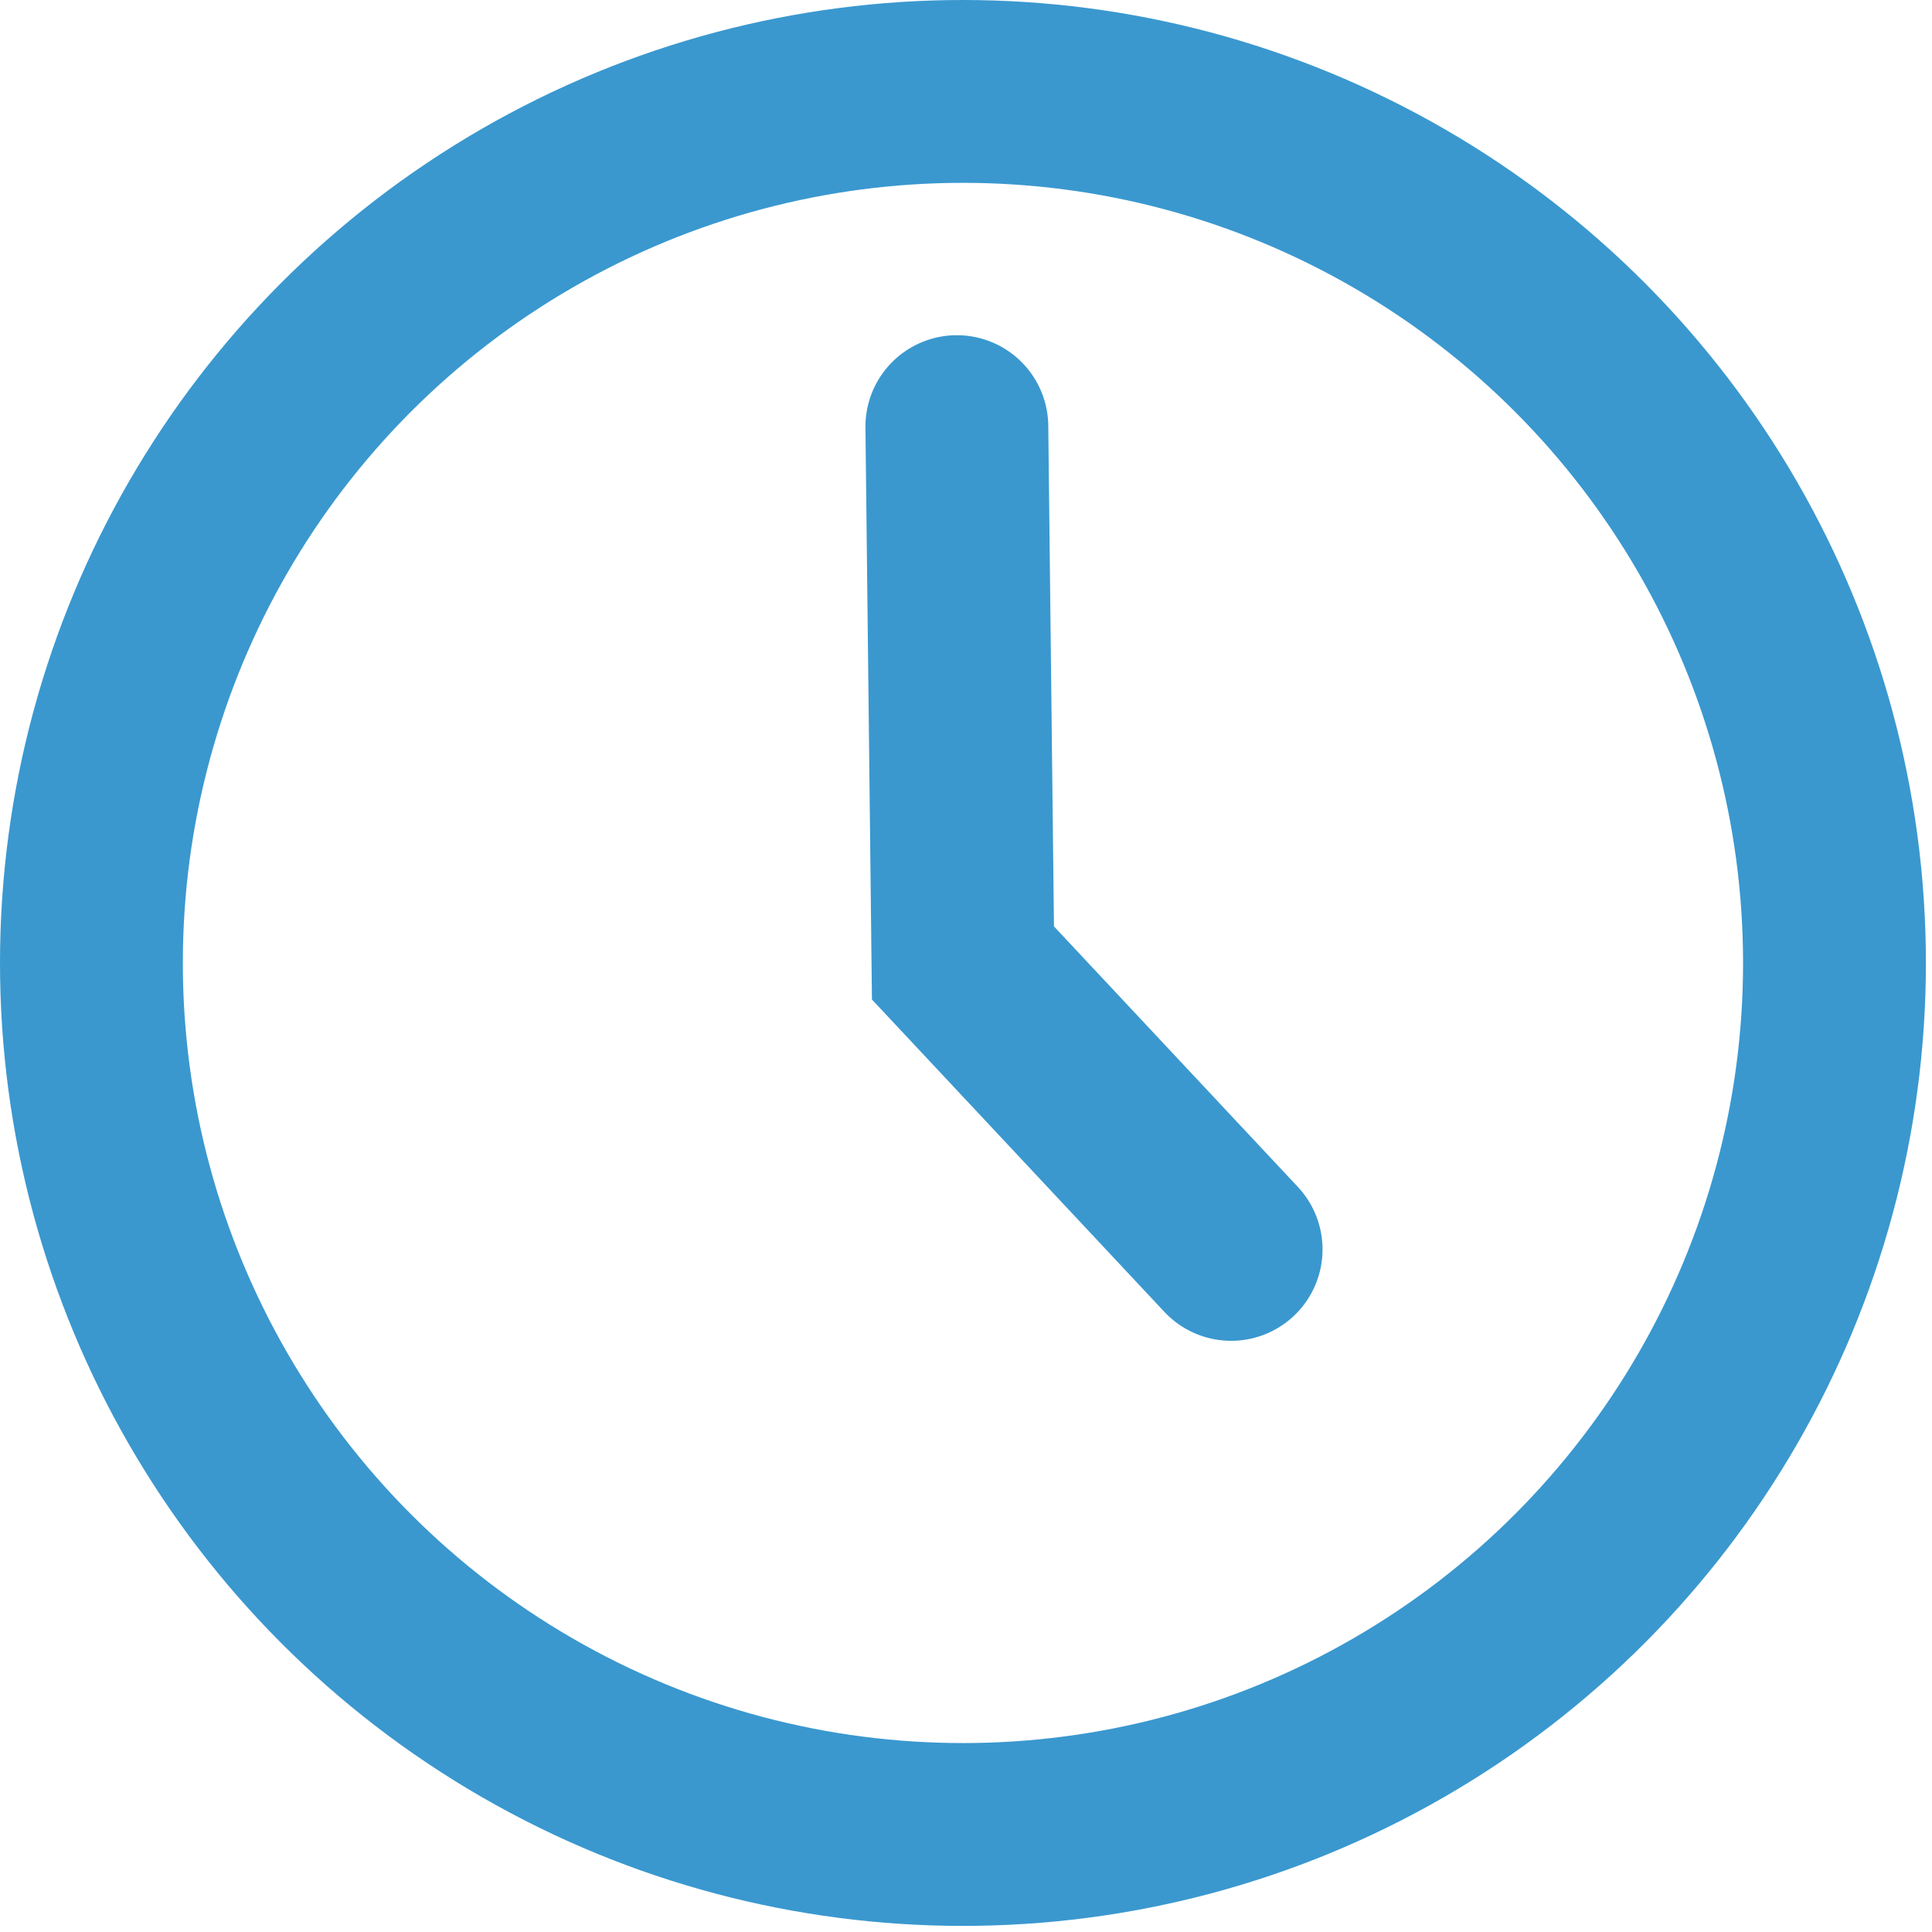
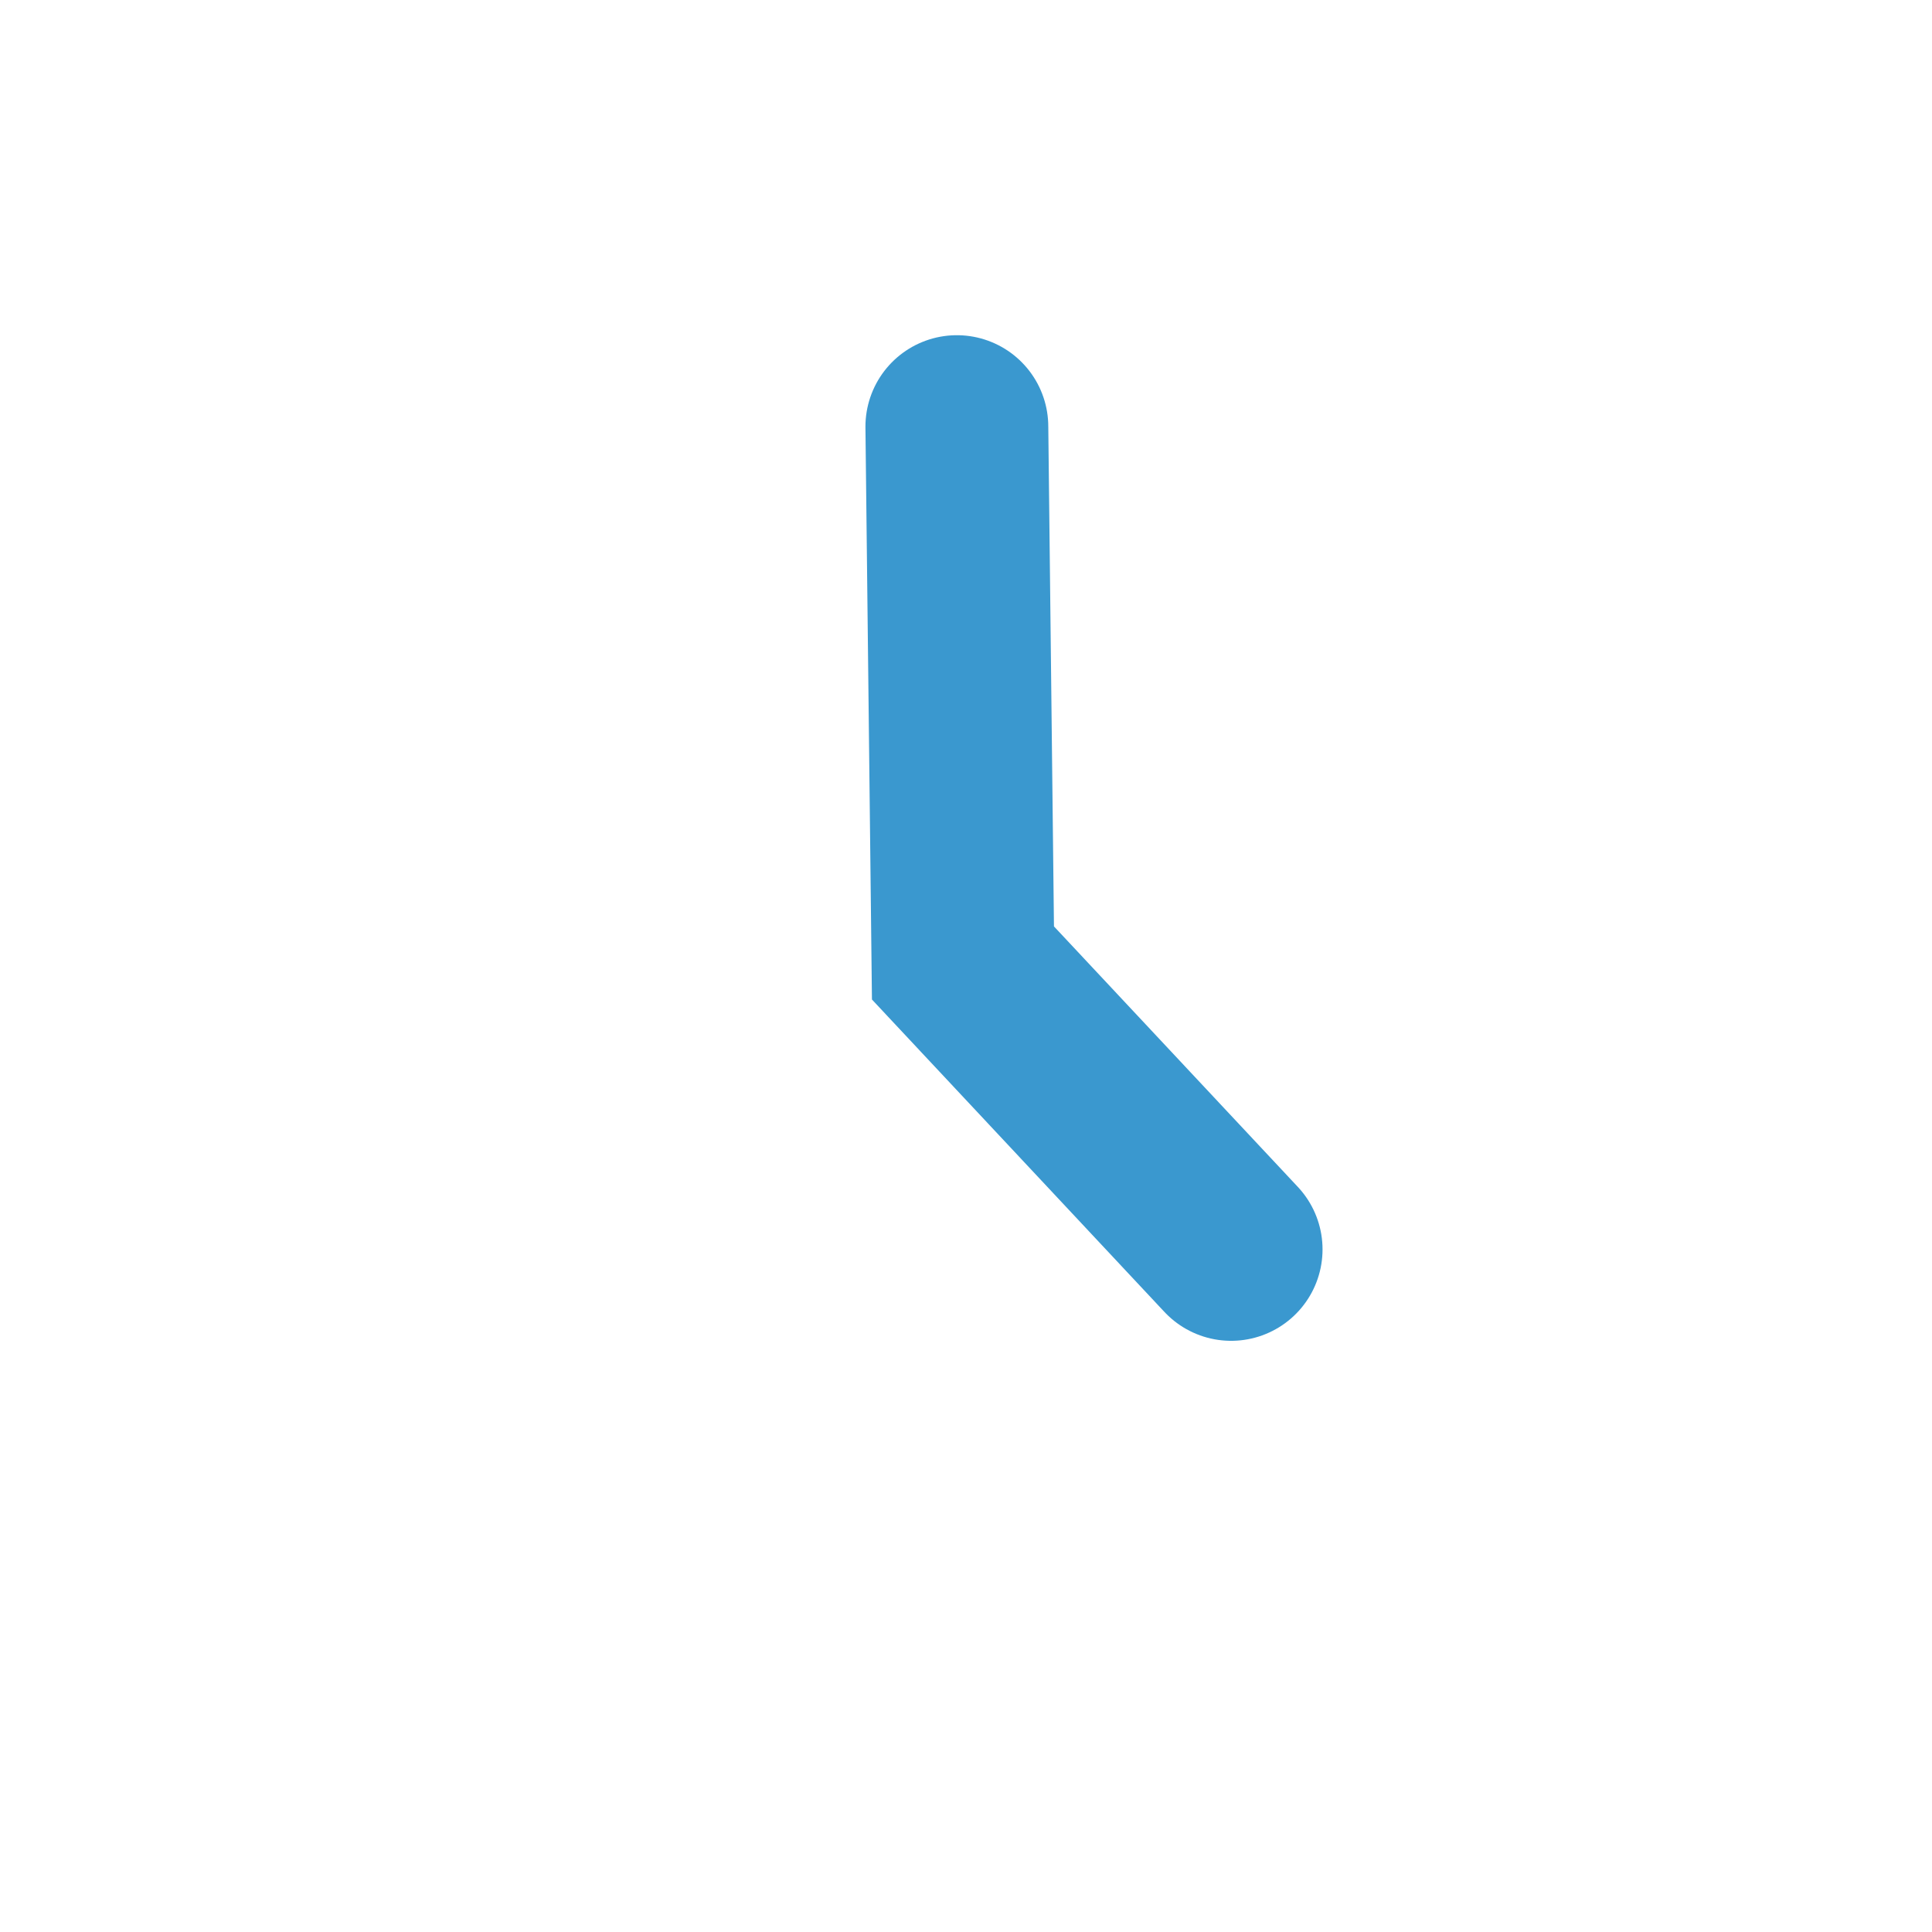
<svg xmlns="http://www.w3.org/2000/svg" version="1.1" x="0px" y="0px" viewBox="0 0 31.7 31.7" style="enable-background:new 0 0 31.7 31.7;" xml:space="preserve">
  <style type="text/css">
	.st0{fill:#F8F9FB;}
	.st1{fill:#F5F5F5;}
	.st2{fill:#3A98CF;}
	.st3{opacity:0.4;}
	.st4{opacity:0.3;fill:#FFFFFF;}
	.st5{opacity:0.1;fill:#3A98CF;}
	.st6{fill:#EFEFEF;}
	.st7{opacity:0.37;fill:url(#SVGID_7_);}
	.st8{opacity:0.37;fill:url(#SVGID_8_);}
	.st9{opacity:0.37;fill:url(#SVGID_9_);}
	.st10{opacity:0.37;fill:url(#SVGID_10_);}
	.st11{opacity:0.37;fill:url(#SVGID_11_);}
	.st12{opacity:0.37;fill:url(#SVGID_12_);}
	.st13{opacity:0.37;fill:url(#SVGID_13_);}
	.st14{fill:#FFFFFF;}
	.st15{fill:none;stroke:#FFFFFF;stroke-width:0.994;stroke-miterlimit:10;}
	.st16{fill:#022D4A;}
	.st17{fill:none;stroke:#FFFFFF;stroke-width:1;stroke-miterlimit:10;}
	.st18{fill:none;stroke:#E6E6E6;stroke-miterlimit:10;}
	.st19{fill:#4D4D4D;}
	.st20{fill:none;stroke:#3A98CF;stroke-width:1;stroke-miterlimit:10;}
	.st21{fill:none;stroke:#FFFFFF;stroke-width:2;stroke-miterlimit:10;}
	.st22{fill:none;stroke:#FFFFFF;stroke-width:2;stroke-linecap:round;stroke-miterlimit:10;}
	.st23{fill:none;stroke:#E6E6E6;stroke-width:0.981;stroke-miterlimit:10;}
	.st24{fill:#3997CF;}
	.st25{opacity:0.3;fill:#3F4649;}
	.st26{opacity:0.57;fill:#022D4A;}
	.st27{fill:#2689F7;}
	.st28{fill:#CCCCCC;}
	.st29{fill:none;stroke:#FFFFFF;stroke-width:1.985;stroke-miterlimit:10;}
	.st30{fill:none;stroke:#3A98CF;stroke-miterlimit:10;}
	.st31{fill:none;stroke:#3A98CF;stroke-width:2;stroke-miterlimit:10;}
	.st32{fill:#FFFFFF;stroke:#E6E6E6;stroke-miterlimit:10;}
	.st33{fill:#072D49;}
	.st34{clip-path:url(#SVGID_23_);}
	.st35{clip-path:url(#SVGID_27_);}
	.st36{fill:#D6EAF5;}
	.st37{fill:none;stroke:#E6E6E5;stroke-width:1.107;stroke-miterlimit:10;}
	.st38{fill:none;stroke:#3A98CF;stroke-width:3;stroke-miterlimit:10;}
	.st39{fill:none;stroke:#3A98CF;stroke-width:3;stroke-linecap:round;stroke-miterlimit:10;}
	.st40{fill:#FFFFFF;stroke:#E6E6E6;stroke-width:1.25;stroke-miterlimit:10;}
	.st41{fill:none;stroke:#B3B3B3;stroke-width:1.25;stroke-linecap:round;stroke-miterlimit:10;}
	.st42{fill:#949CAF;}
	.st43{opacity:0.5;fill:none;stroke:#CCCCCC;stroke-width:0.999;stroke-miterlimit:10;}
	.st44{opacity:0.5;fill:none;stroke:#CCCCCC;stroke-width:0.997;stroke-miterlimit:10;}
	.st45{fill:none;stroke:#FFFFFF;stroke-width:1.616;stroke-miterlimit:10;}
	.st46{opacity:0.49;}
	.st47{opacity:0.63;fill:url(#SVGID_42_);}
	.st48{opacity:0.63;fill:url(#SVGID_43_);}
	.st49{fill:none;stroke:#E6E6E6;stroke-width:0.899;stroke-miterlimit:10;}
	.st50{opacity:0.17;}
	.st51{fill:#B7202E;}
	.st52{opacity:0.37;fill:url(#SVGID_54_);}
	.st53{opacity:0.37;fill:url(#SVGID_55_);}
	.st54{opacity:0.37;fill:url(#SVGID_56_);}
	.st55{opacity:0.37;fill:url(#SVGID_57_);}
	.st56{opacity:0.37;fill:url(#SVGID_58_);}
	.st57{opacity:0.37;fill:url(#SVGID_59_);}
	.st58{opacity:0.37;fill:url(#SVGID_60_);}
	.st59{opacity:0.19;fill:#FFFFFF;}
	.st60{fill:none;stroke:#3A98CF;stroke-width:0.994;stroke-miterlimit:10;}
	.st61{fill:#FFFFFF;stroke:#3A98CF;stroke-width:0.992;stroke-miterlimit:10;}
	.st62{fill:#FFFFFF;stroke:#3A98CF;stroke-width:0.992;stroke-miterlimit:10;}
	.st63{fill:#F8F9FA;}
	.st64{fill:#F8F9FB;stroke:#E8E8E8;stroke-width:0.927;stroke-miterlimit:10;}
	.st65{fill:#0056BB;}
	.st66{fill:#F8F9FB;stroke:#E8E8E8;stroke-width:0.933;stroke-miterlimit:10;}
	.st67{opacity:0.8;fill:#FFFFFF;stroke:#E6E6E6;stroke-width:1.25;stroke-miterlimit:10;}
	.st68{opacity:0.8;fill:none;stroke:#B3B3B3;stroke-width:1.25;stroke-linecap:round;stroke-miterlimit:10;}
	.st69{opacity:0.5;fill:none;stroke:#CCCCCC;stroke-width:0.773;stroke-miterlimit:10;}
	.st70{fill:#F7931E;}
	.st71{fill:#5FABD8;}
	.st72{fill:none;stroke:#0056BB;stroke-width:3;stroke-miterlimit:10;}
	.st73{opacity:0.39;fill:#FFFFFF;}
	.st74{fill:#F8F9FB;stroke:#E6E6E6;stroke-miterlimit:10;}
</style>
  <g id="Layer_1">
    <g>
-       <circle class="st38" cx="15.8" cy="15.8" r="14.3" />
      <polyline class="st39" points="15.7,7 15.8,15.8 20.2,20.5   " />
    </g>
  </g>
  <g id="Layer_2">
</g>
  <g id="Layer_3">
</g>
</svg>